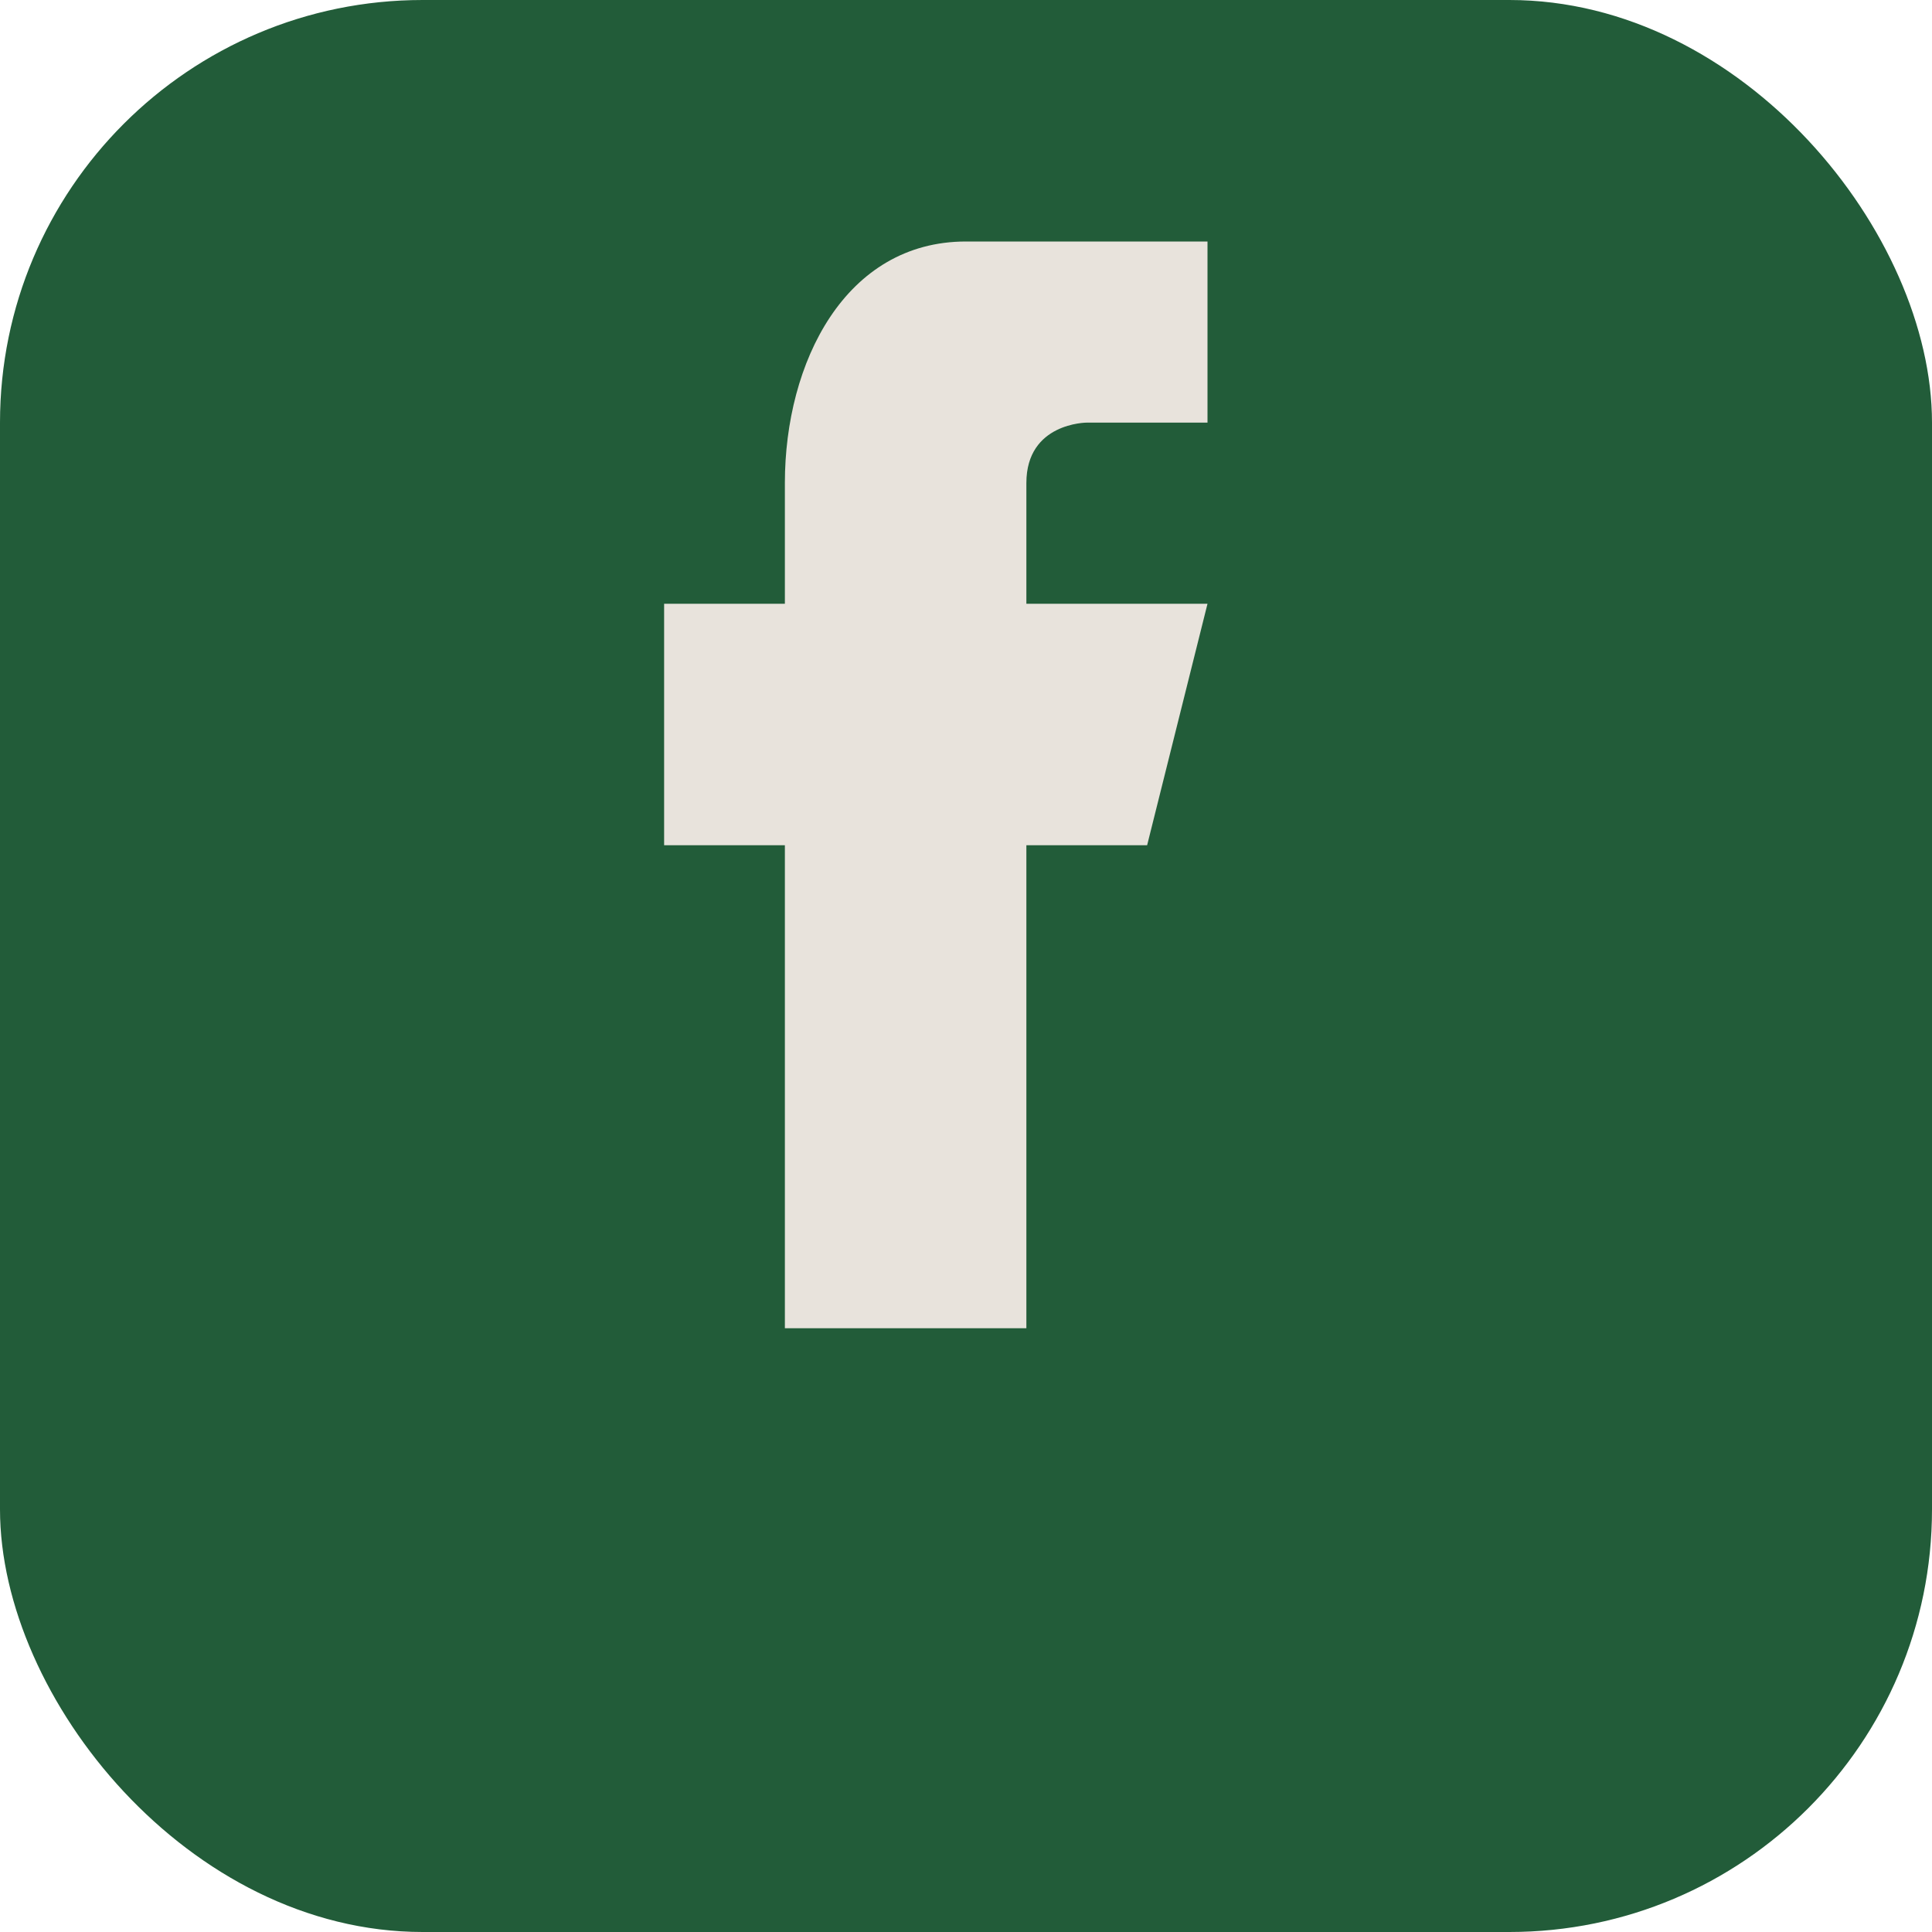
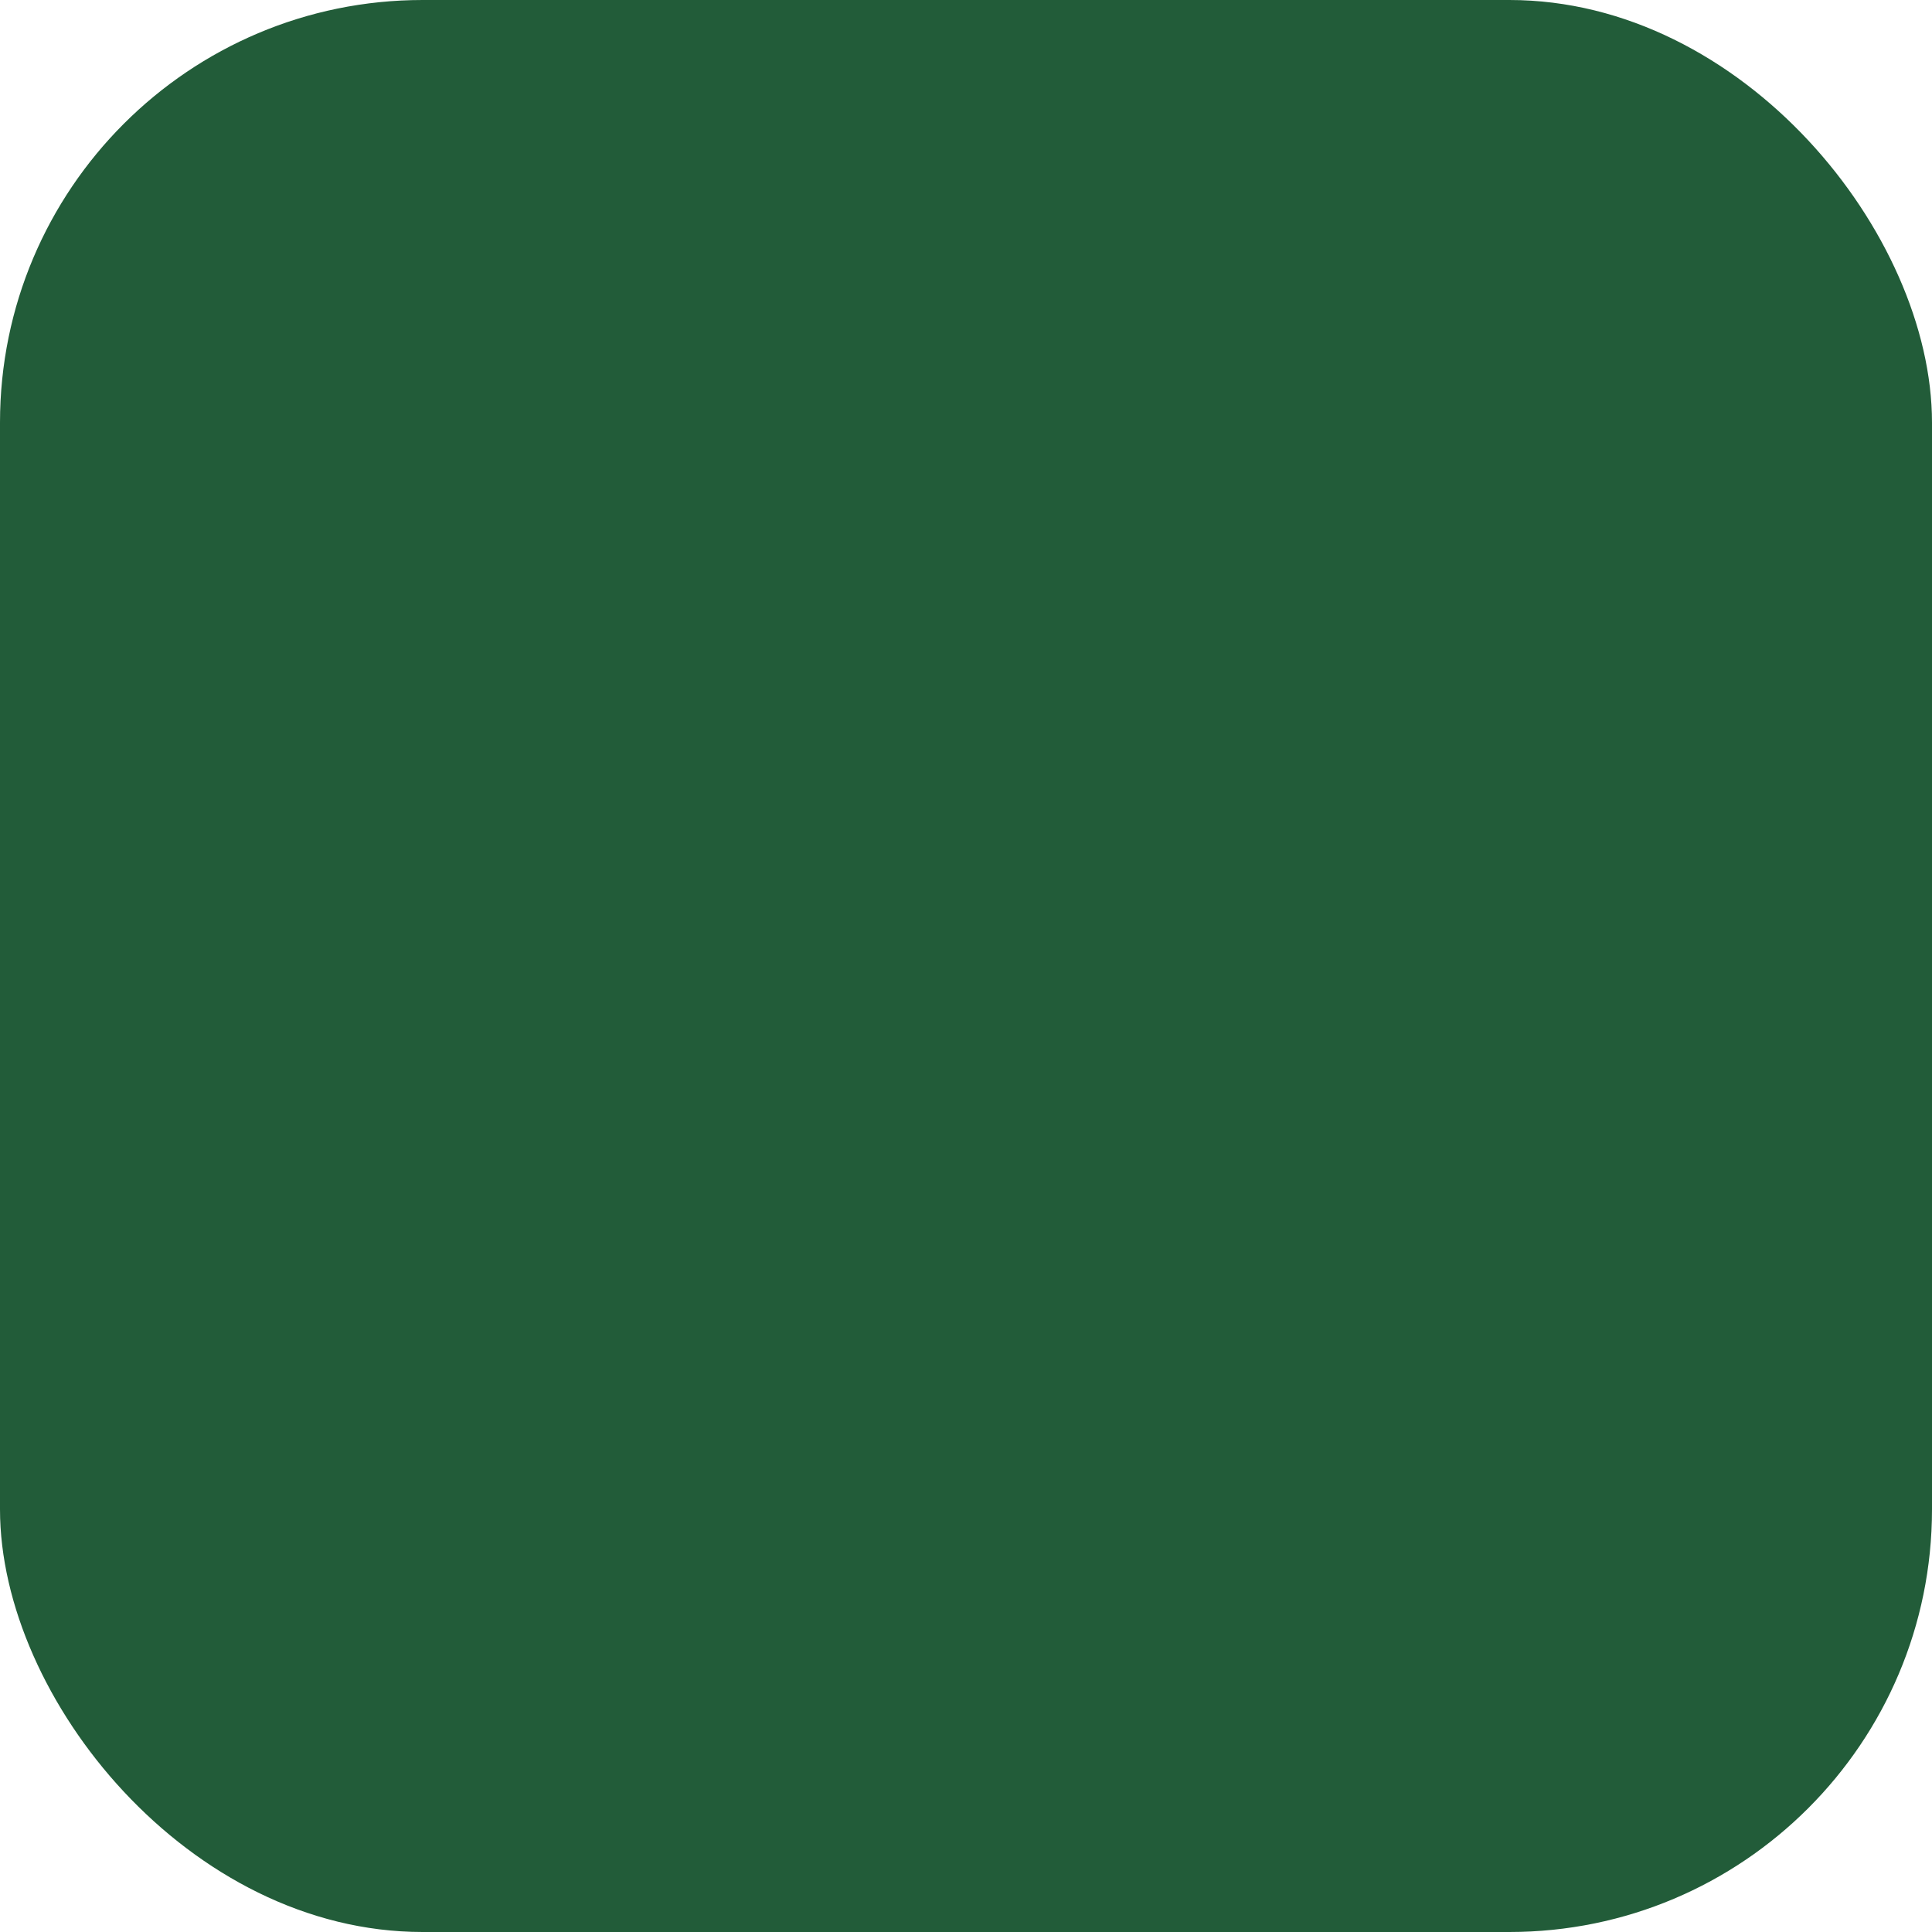
<svg xmlns="http://www.w3.org/2000/svg" width="32" height="32" viewBox="0 0 32 32">
  <rect width="32" height="32" rx="7" fill="#225C39" />
-   <path d="M20 10h-3v-2c0-1 1-1 1-1h2v-3h-4c-2 0-3 2-3 4v2h-2v4h2v8h4v-8h2l1-4z" fill="#E8E3DC" />
</svg>